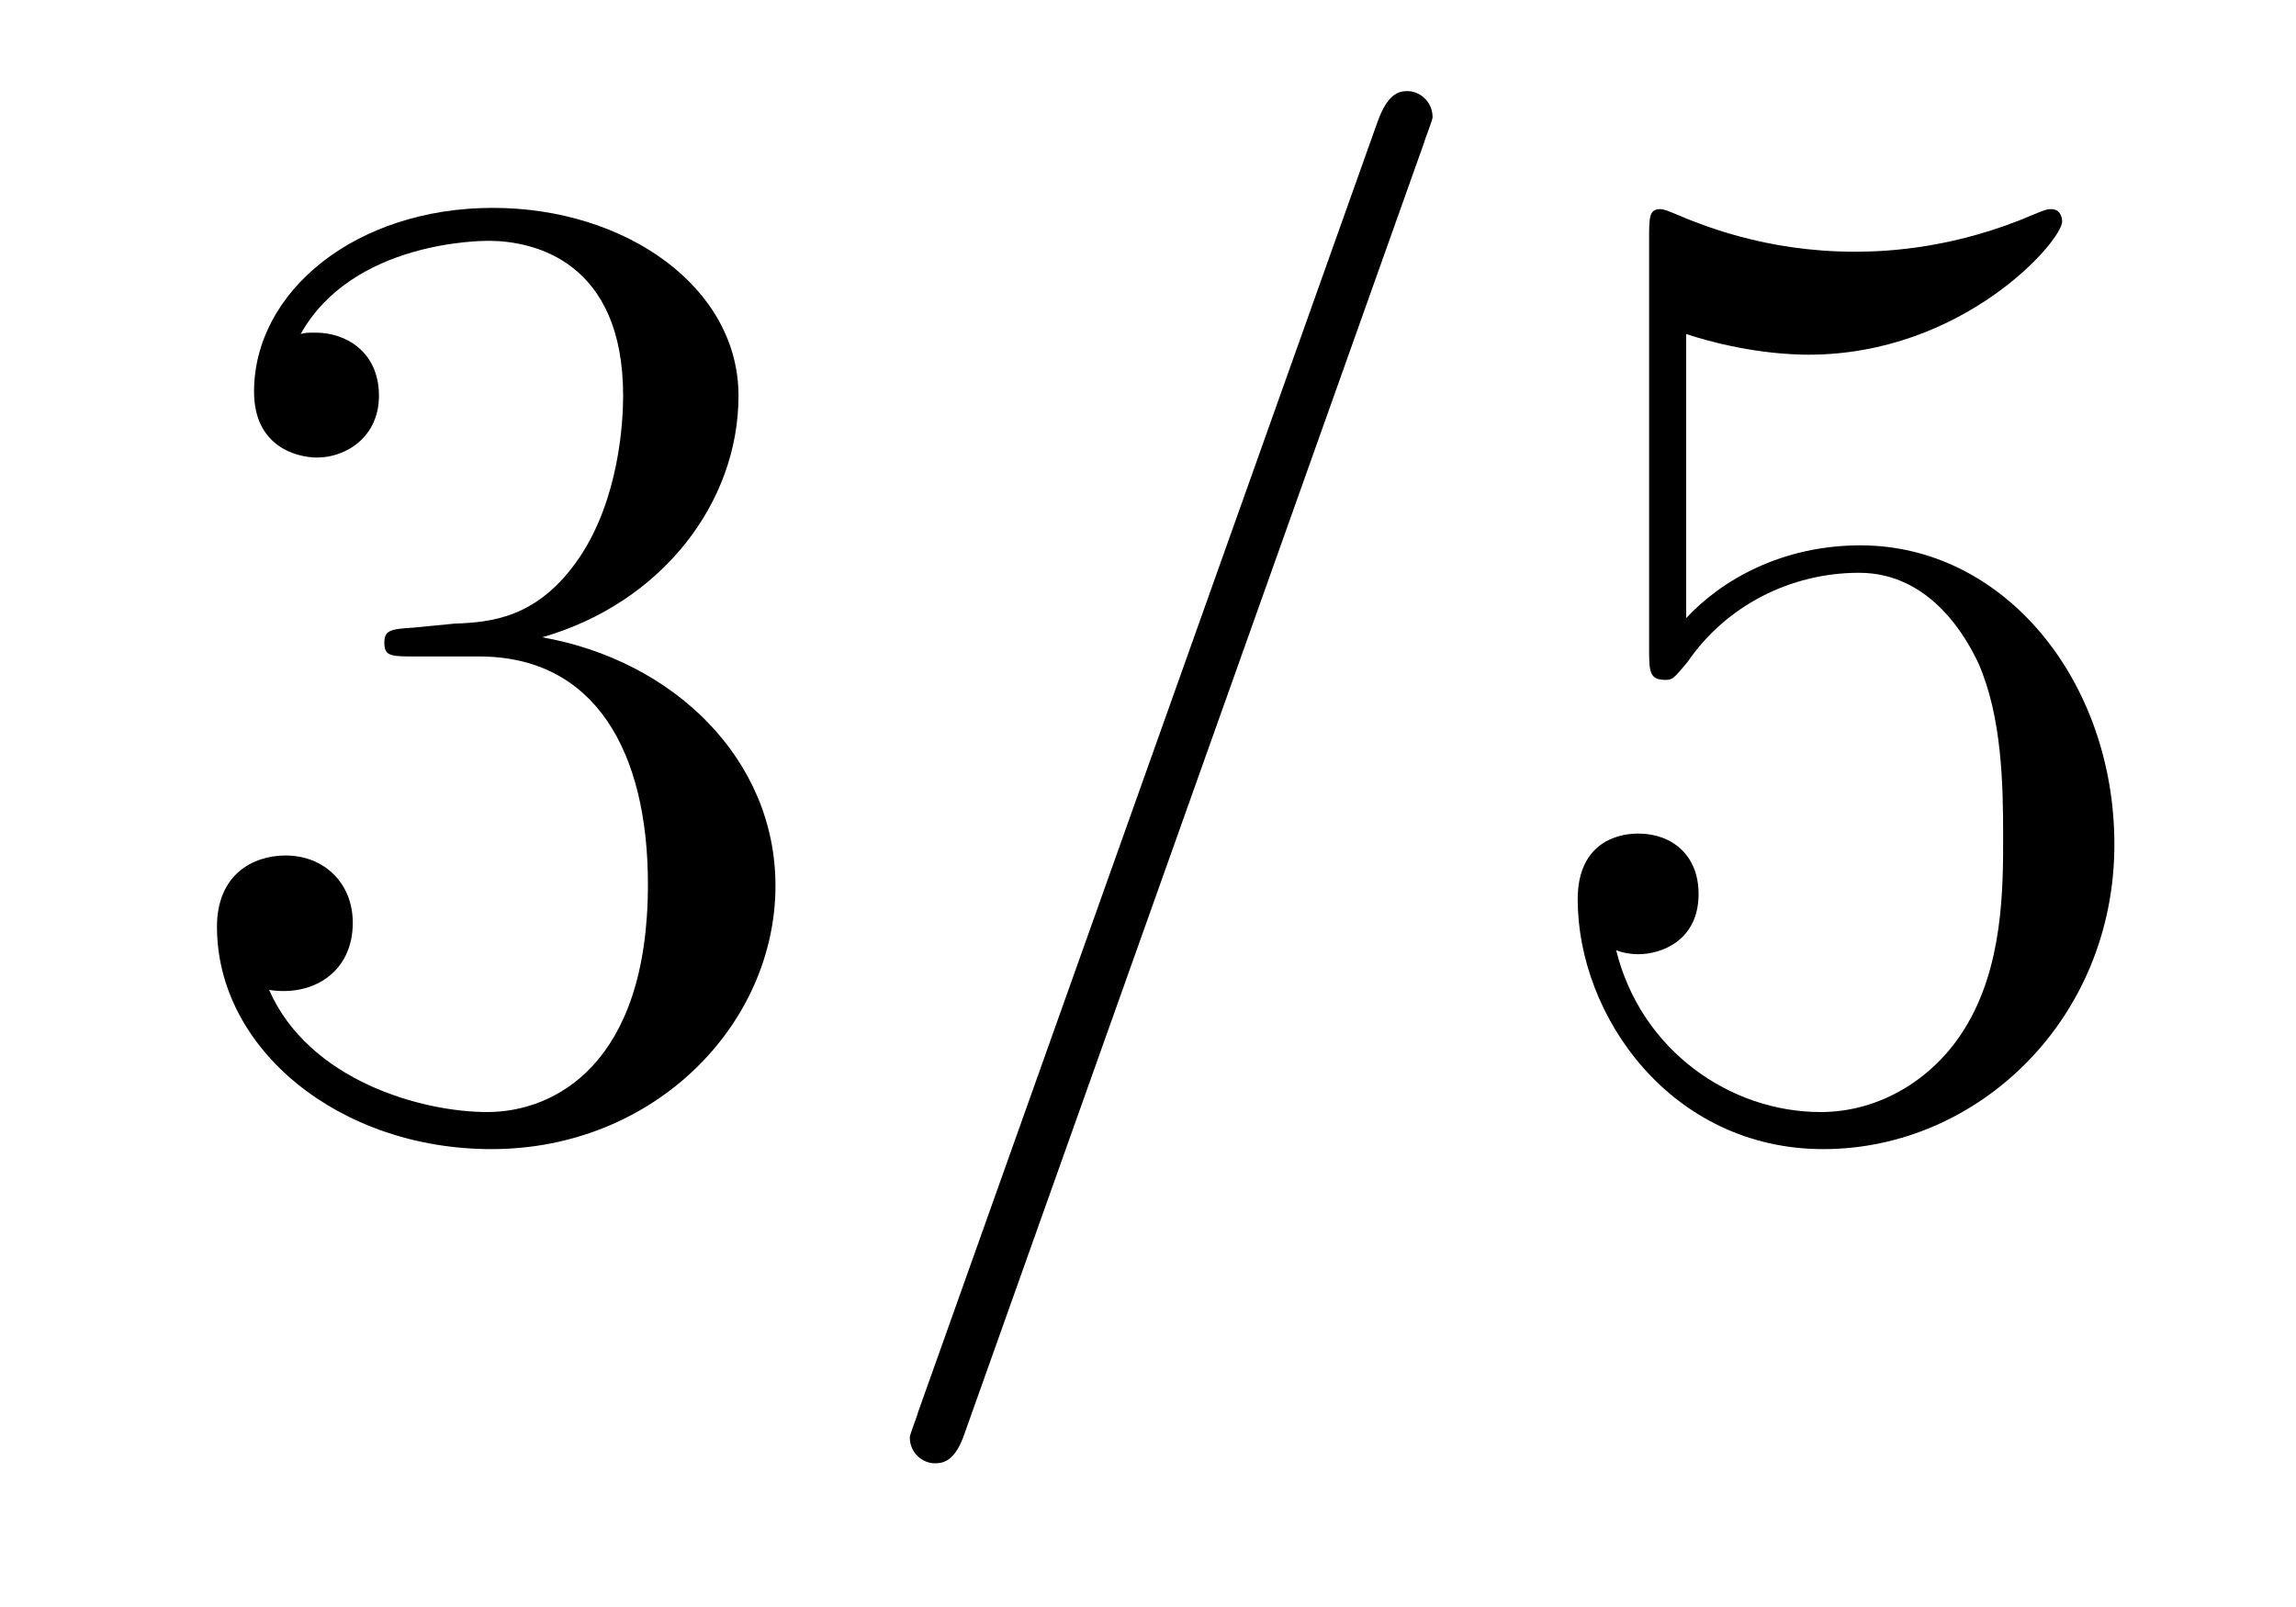
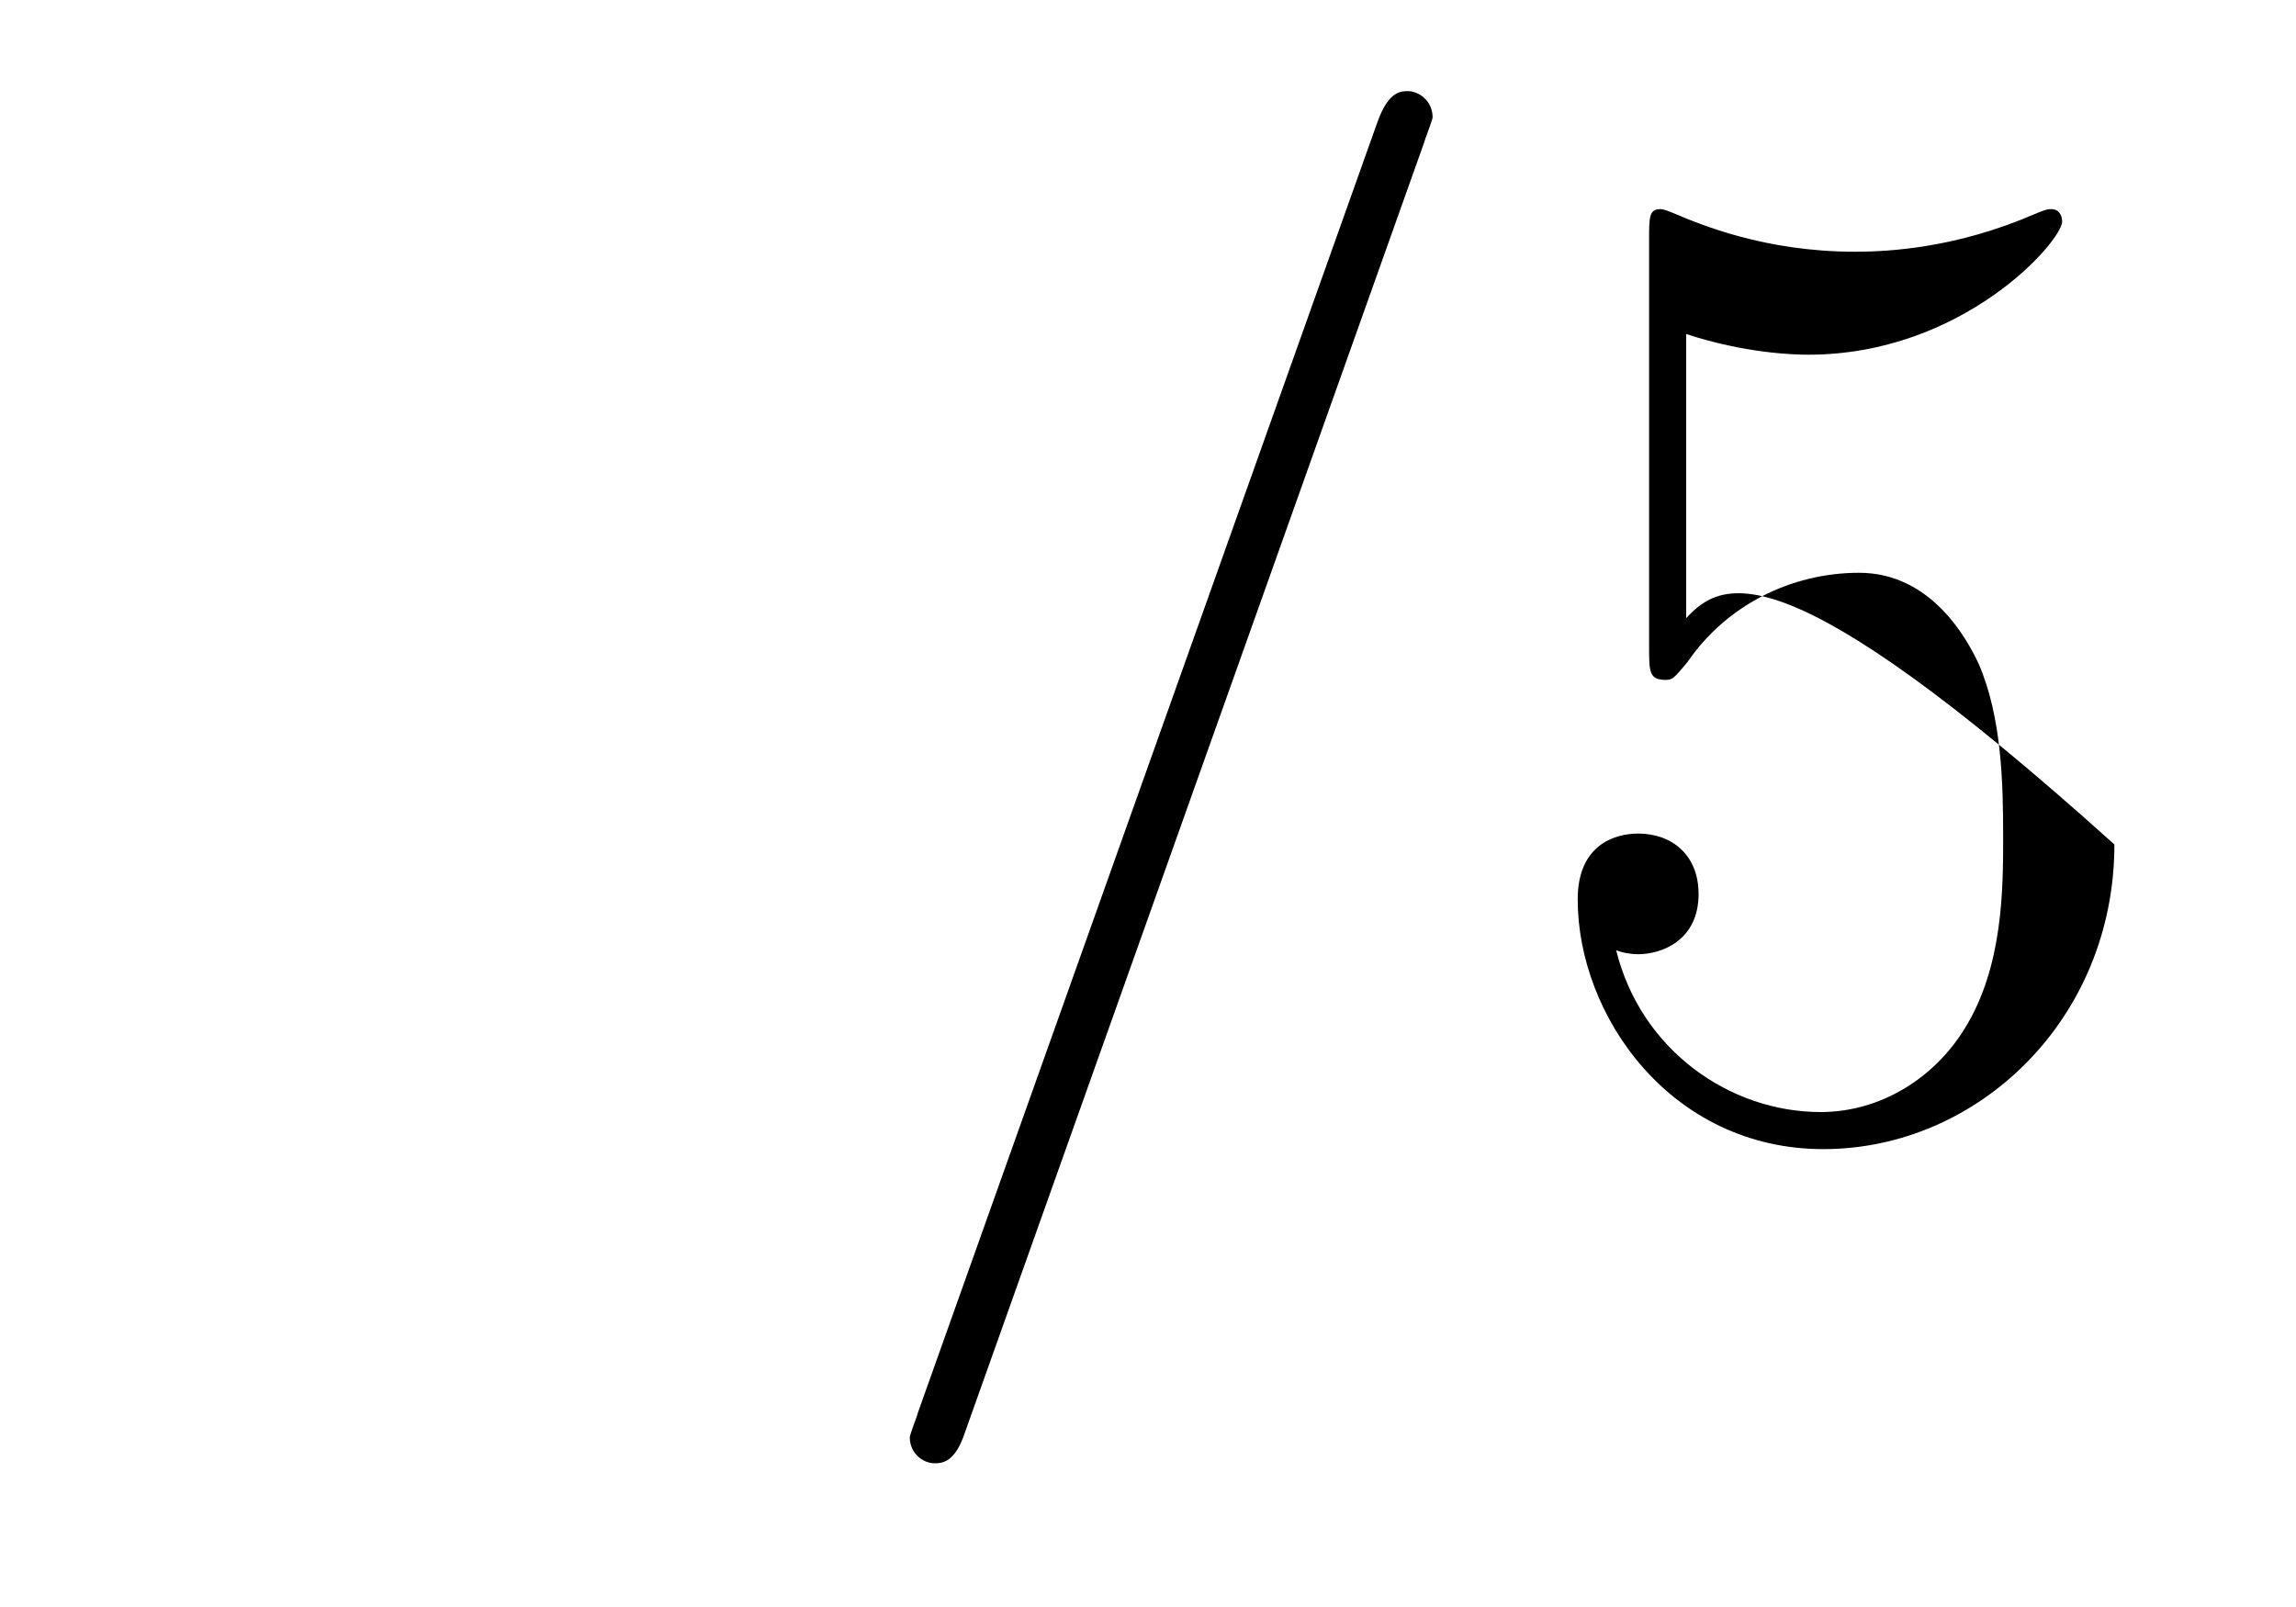
<svg xmlns="http://www.w3.org/2000/svg" version="1.1" width="20pt" height="14pt" viewBox="0 -14 20 14">
  <g id="page1">
    <g transform="matrix(1 0 0 -1 -127 650)">
-       <path d="M130.6 658.532C130.396 658.52 130.348 658.507 130.348 658.4C130.348 658.281 130.408 658.281 130.623 658.281H131.173C132.189 658.281 132.644 657.444 132.644 656.296C132.644 654.73 131.831 654.312 131.245 654.312C130.671 654.312 129.691 654.587 129.344 655.376C129.727 655.316 130.073 655.531 130.073 655.961C130.073 656.308 129.822 656.547 129.488 656.547C129.201 656.547 128.89 656.38 128.89 655.926C128.89 654.862 129.954 653.989 131.281 653.989C132.703 653.989 133.755 655.077 133.755 656.284C133.755 657.384 132.871 658.245 131.723 658.448C132.763 658.747 133.433 659.619 133.433 660.552C133.433 661.496 132.453 662.189 131.293 662.189C130.098 662.189 129.213 661.46 129.213 660.588C129.213 660.109 129.583 660.014 129.763 660.014C130.014 660.014 130.301 660.193 130.301 660.552C130.301 660.934 130.014 661.102 129.751 661.102C129.679 661.102 129.655 661.102 129.619 661.09C130.073 661.902 131.197 661.902 131.257 661.902C131.652 661.902 132.428 661.723 132.428 660.552C132.428 660.325 132.393 659.655 132.046 659.141C131.688 658.615 131.281 658.579 130.958 658.567L130.6 658.532Z" />
      <path d="M139.407 662.763C139.407 662.775 139.479 662.954 139.479 662.978C139.479 663.122 139.359 663.206 139.264 663.206C139.204 663.206 139.096 663.206 139.001 662.943L134.996 651.694C134.996 651.682 134.925 651.502 134.925 651.479C134.925 651.335 135.044 651.252 135.14 651.252C135.211 651.252 135.319 651.263 135.403 651.514L139.407 662.763Z" />
-       <path d="M141.688 661.09C142.202 660.922 142.62 660.91 142.752 660.91C144.103 660.91 144.963 661.902 144.963 662.07C144.963 662.118 144.939 662.178 144.868 662.178C144.844 662.178 144.82 662.178 144.712 662.13C144.043 661.843 143.469 661.807 143.158 661.807C142.369 661.807 141.807 662.046 141.58 662.142C141.497 662.178 141.473 662.178 141.461 662.178C141.365 662.178 141.365 662.106 141.365 661.914V658.364C141.365 658.149 141.365 658.077 141.509 658.077C141.568 658.077 141.58 658.089 141.7 658.233C142.035 658.723 142.597 659.01 143.194 659.01C143.828 659.01 144.138 658.424 144.234 658.221C144.438 657.754 144.449 657.169 144.449 656.714C144.449 656.26 144.449 655.579 144.115 655.041C143.852 654.611 143.385 654.312 142.859 654.312C142.07 654.312 141.293 654.85 141.078 655.722C141.138 655.698 141.21 655.687 141.27 655.687C141.473 655.687 141.796 655.806 141.796 656.212C141.796 656.547 141.568 656.738 141.27 656.738C141.054 656.738 140.743 656.631 140.743 656.165C140.743 655.148 141.557 653.989 142.883 653.989C144.234 653.989 145.418 655.125 145.418 656.643C145.418 658.065 144.461 659.249 143.206 659.249C142.525 659.249 141.999 658.95 141.688 658.615V661.09Z" />
+       <path d="M141.688 661.09C142.202 660.922 142.62 660.91 142.752 660.91C144.103 660.91 144.963 661.902 144.963 662.07C144.963 662.118 144.939 662.178 144.868 662.178C144.844 662.178 144.82 662.178 144.712 662.13C144.043 661.843 143.469 661.807 143.158 661.807C142.369 661.807 141.807 662.046 141.58 662.142C141.497 662.178 141.473 662.178 141.461 662.178C141.365 662.178 141.365 662.106 141.365 661.914V658.364C141.365 658.149 141.365 658.077 141.509 658.077C141.568 658.077 141.58 658.089 141.7 658.233C142.035 658.723 142.597 659.01 143.194 659.01C143.828 659.01 144.138 658.424 144.234 658.221C144.438 657.754 144.449 657.169 144.449 656.714C144.449 656.26 144.449 655.579 144.115 655.041C143.852 654.611 143.385 654.312 142.859 654.312C142.07 654.312 141.293 654.85 141.078 655.722C141.138 655.698 141.21 655.687 141.27 655.687C141.473 655.687 141.796 655.806 141.796 656.212C141.796 656.547 141.568 656.738 141.27 656.738C141.054 656.738 140.743 656.631 140.743 656.165C140.743 655.148 141.557 653.989 142.883 653.989C144.234 653.989 145.418 655.125 145.418 656.643C142.525 659.249 141.999 658.95 141.688 658.615V661.09Z" />
    </g>
  </g>
</svg>